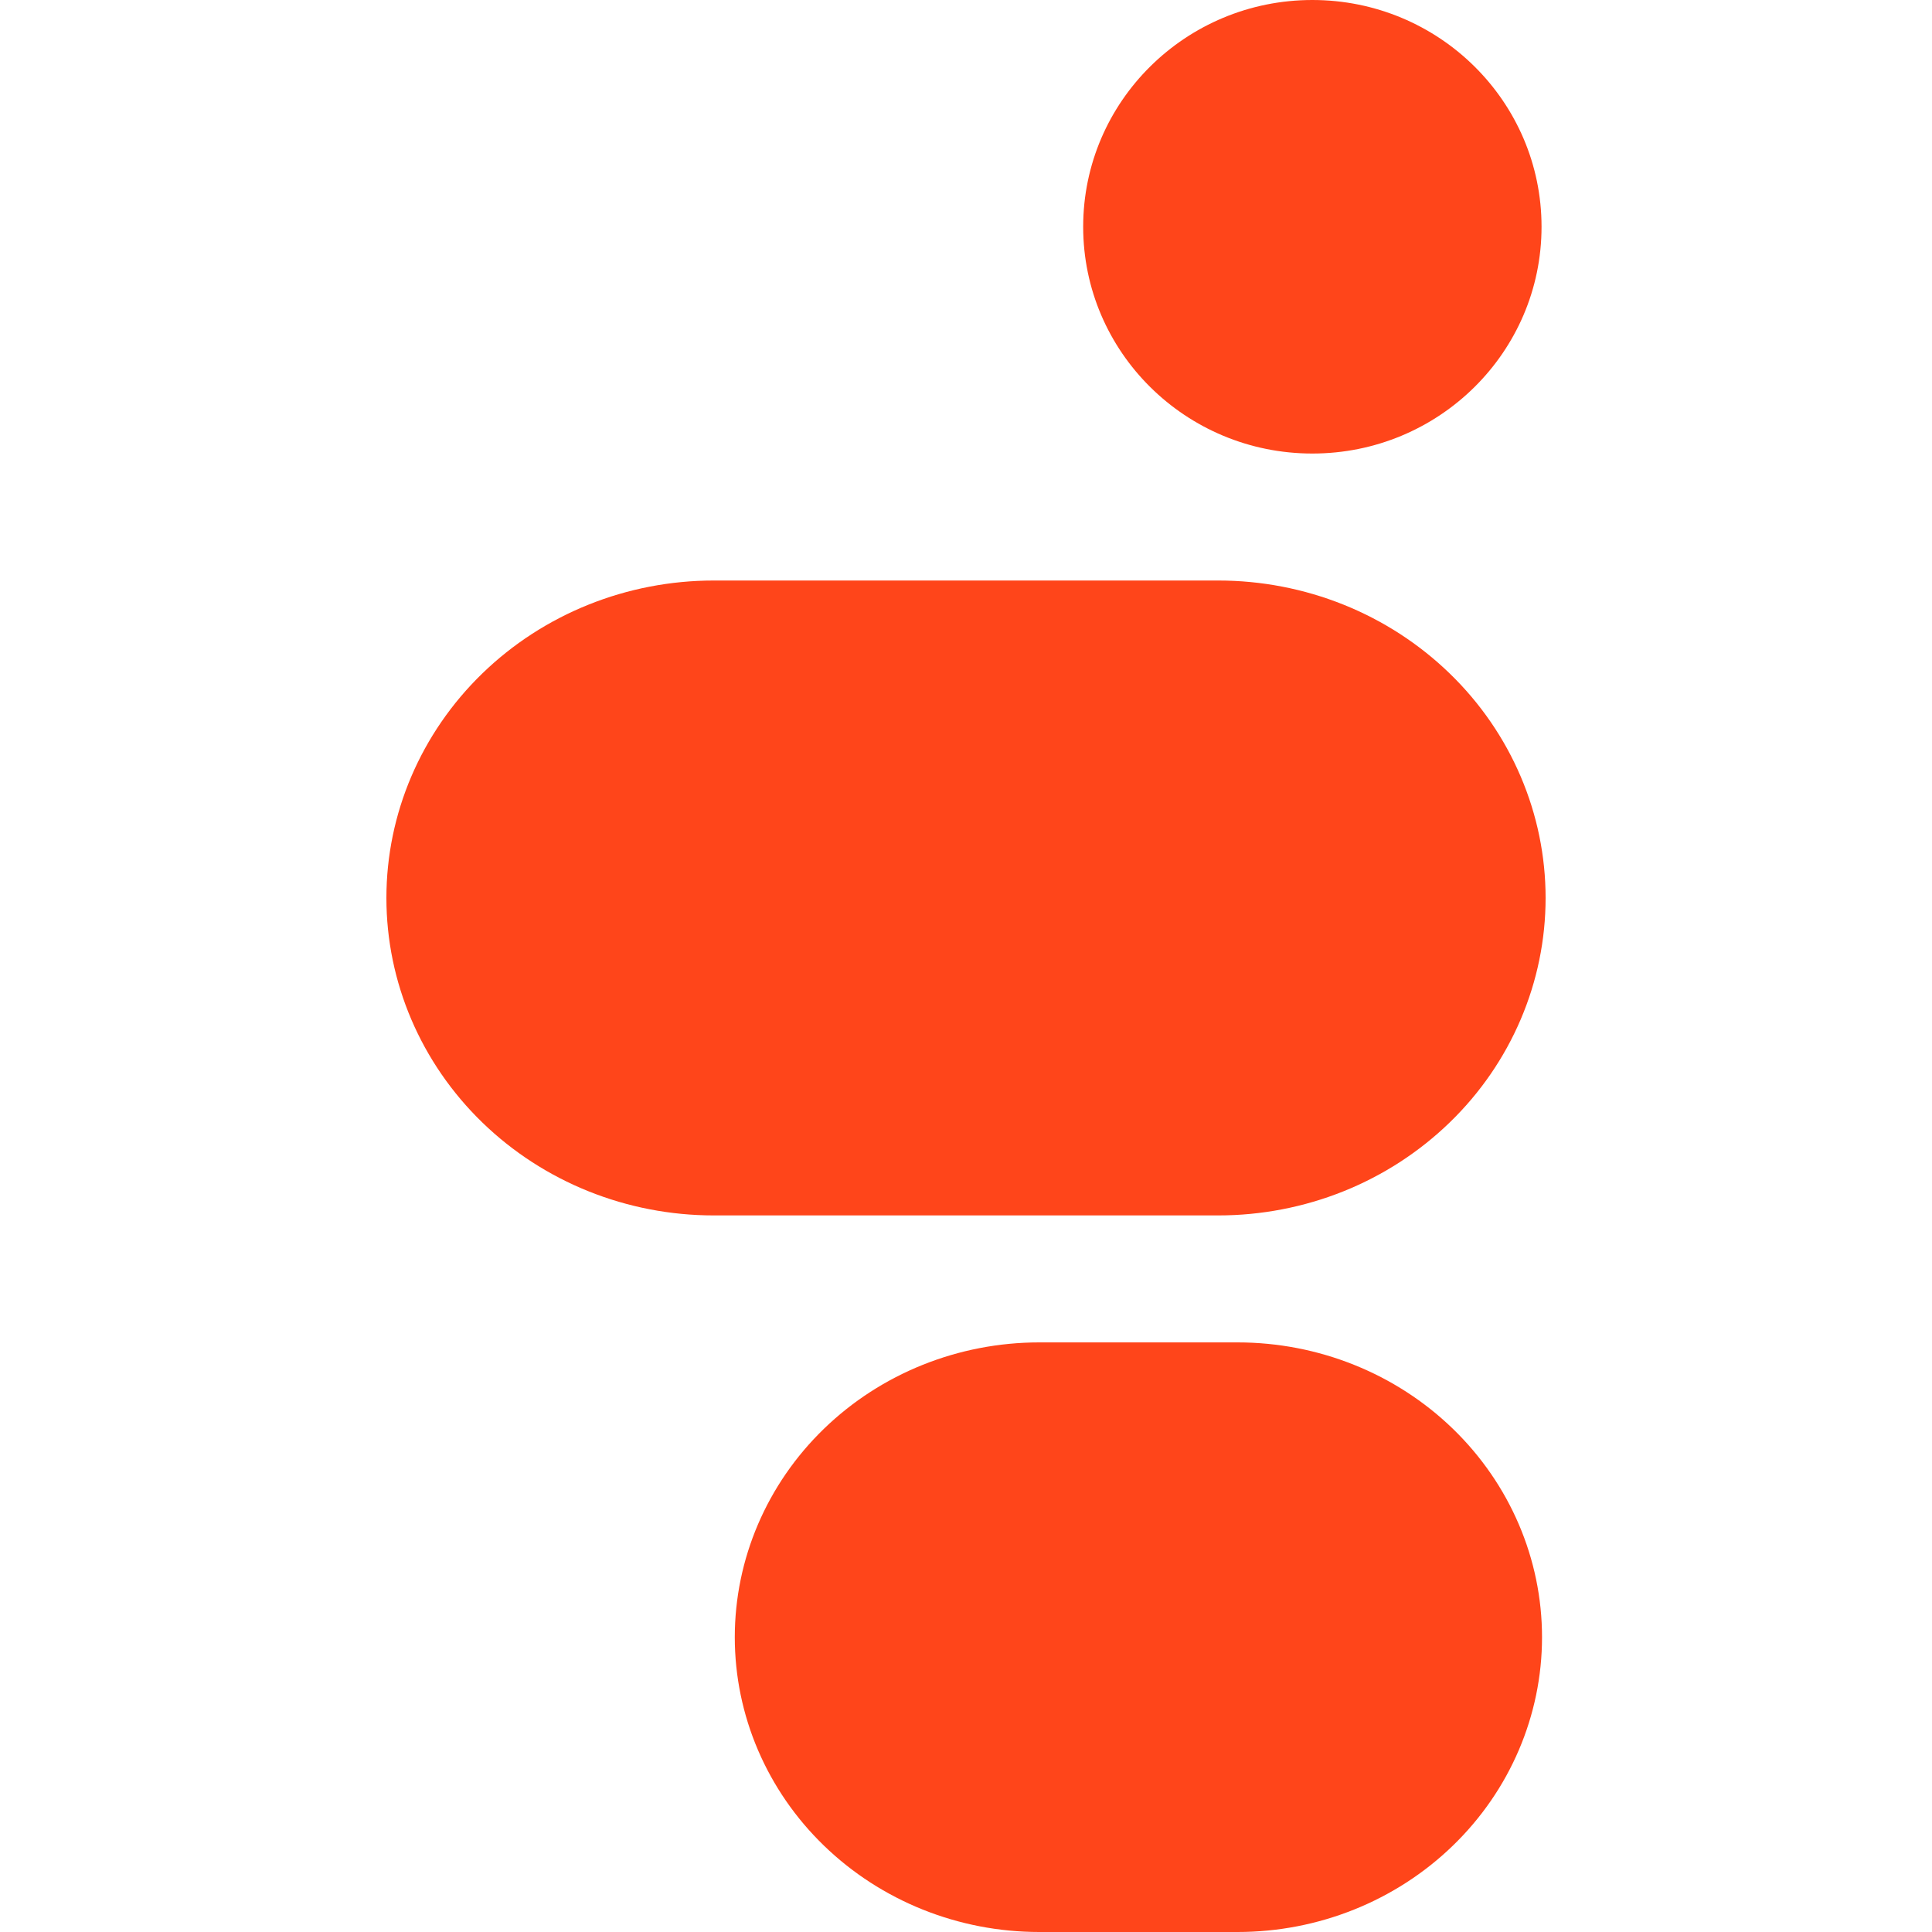
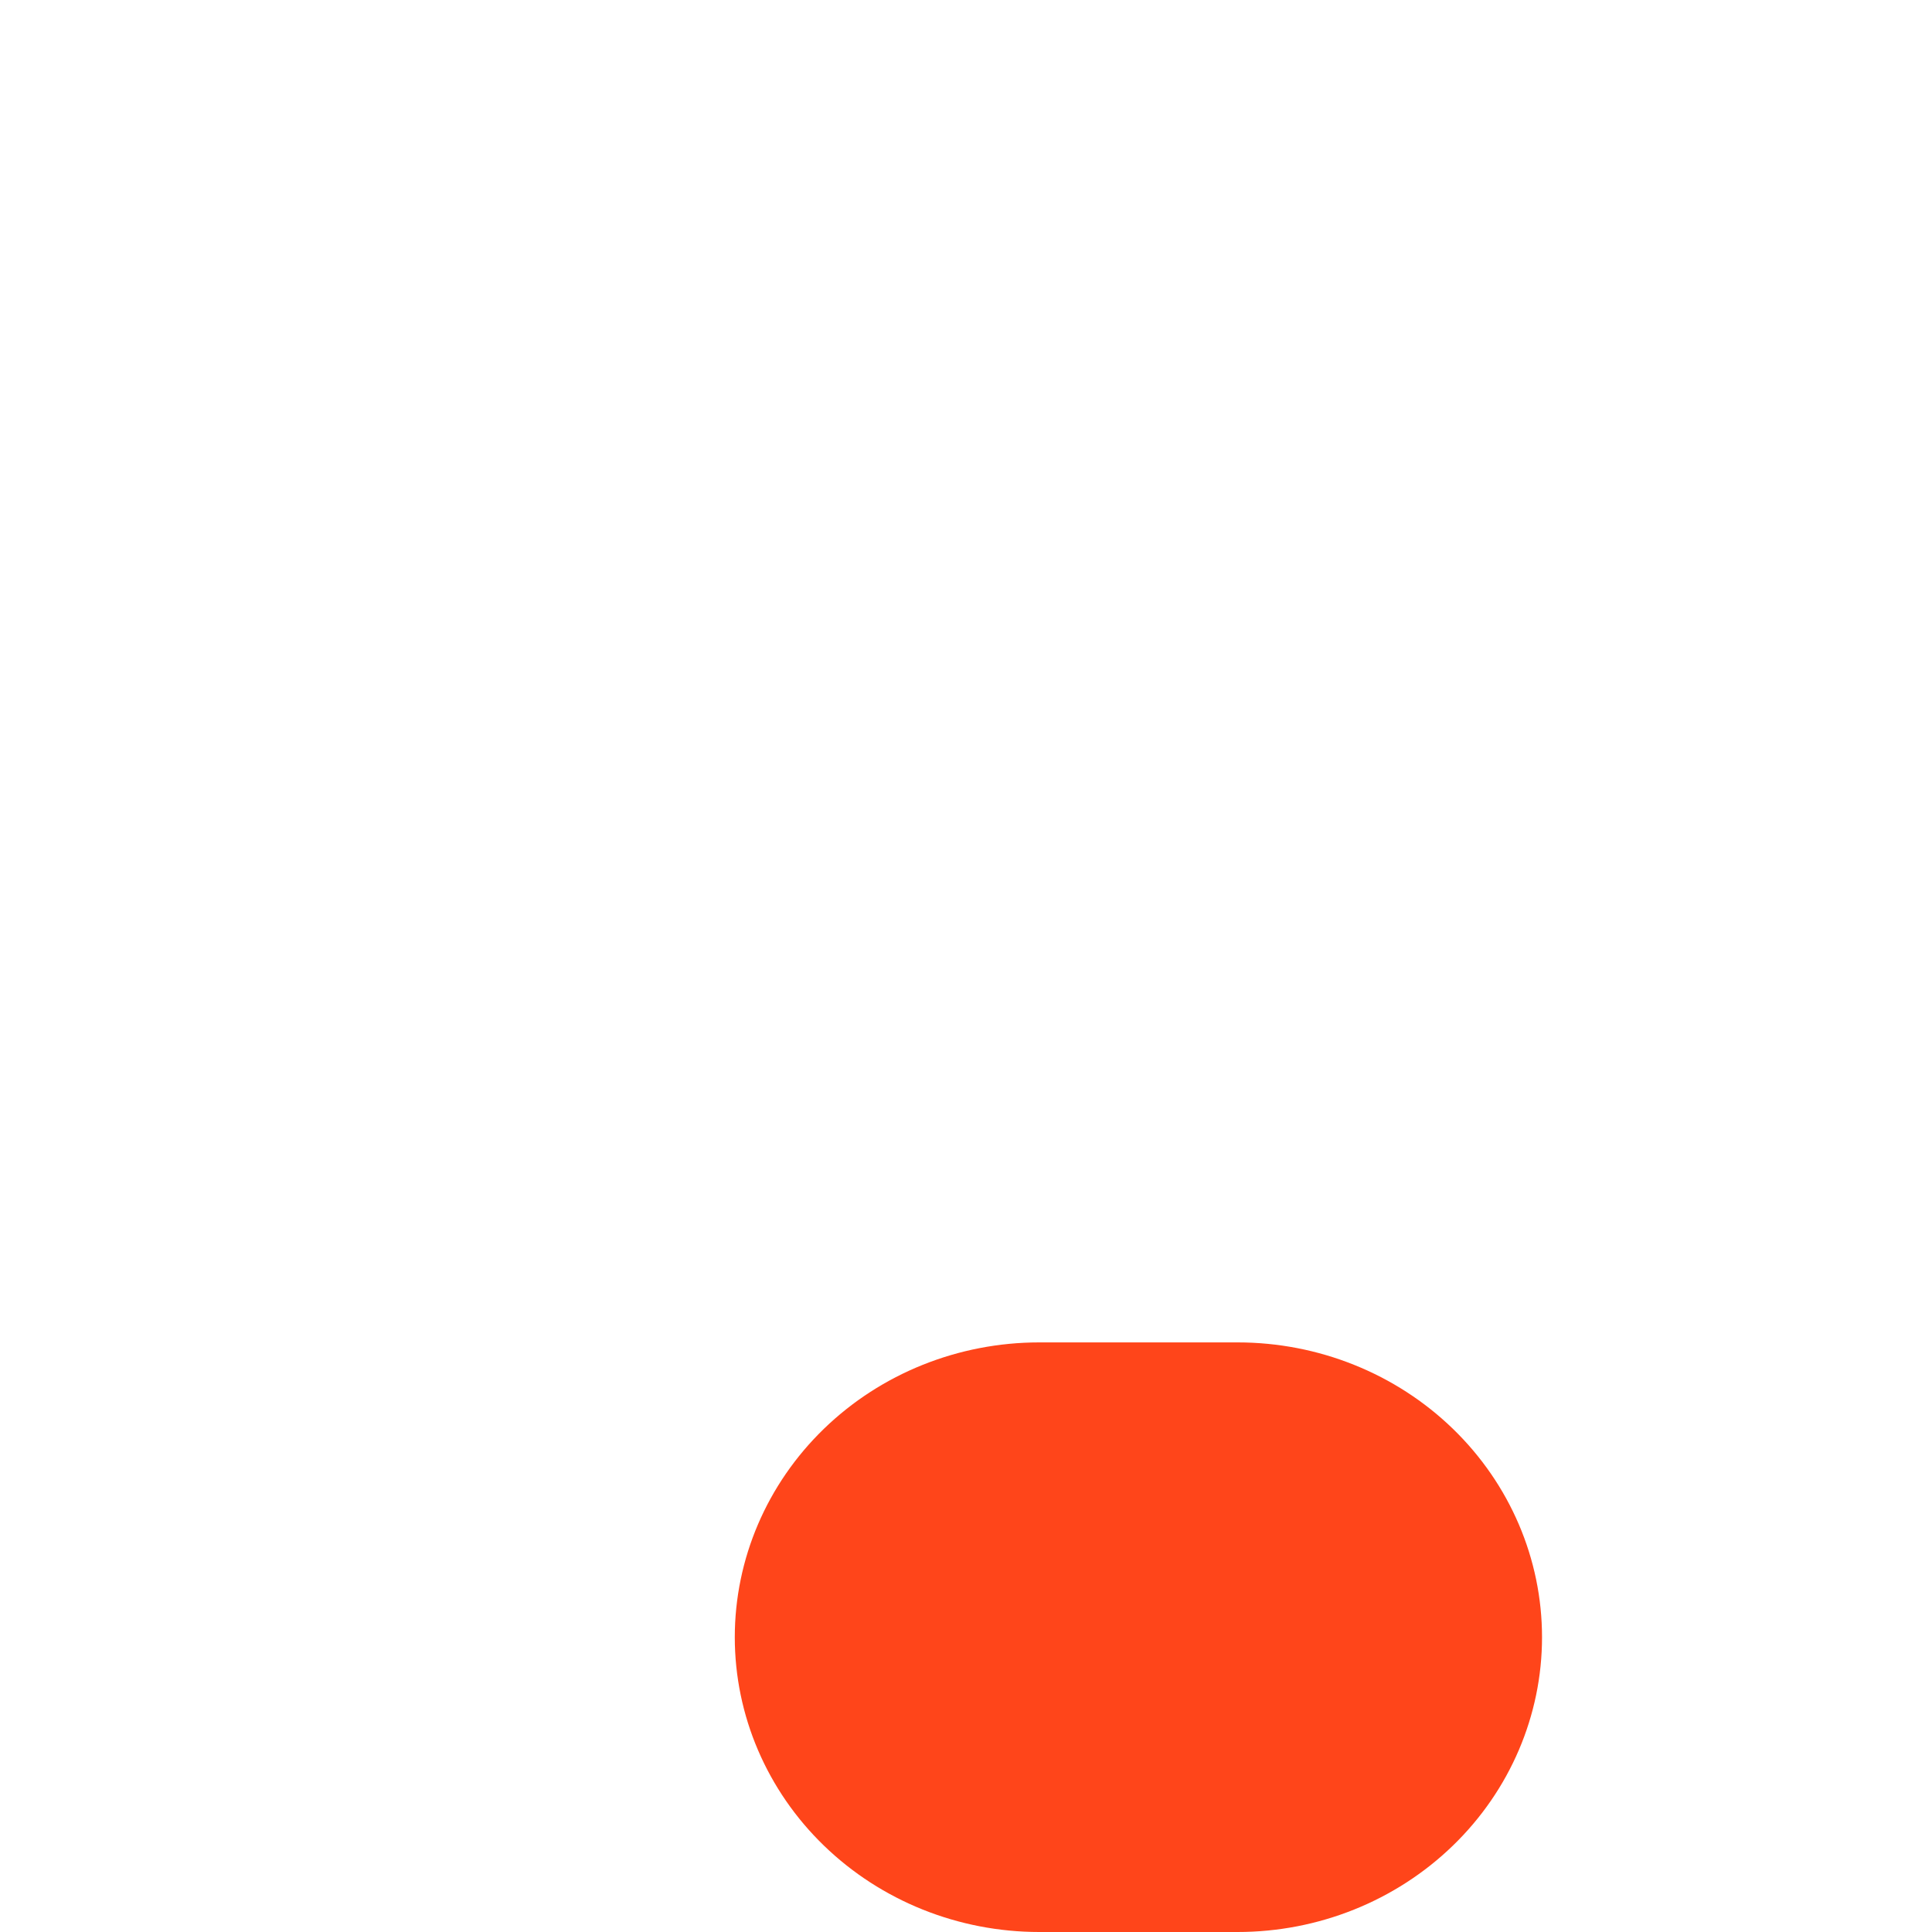
<svg xmlns="http://www.w3.org/2000/svg" width="40" height="40" viewBox="0 0 40 40" fill="none">
  <path d="M25.623 27.793H21.516C19.844 27.793 18.241 28.436 17.059 29.581C15.877 30.726 15.213 32.278 15.213 33.897C15.213 35.515 15.877 37.068 17.059 38.212C18.241 39.357 19.844 40 21.516 40H25.623C27.295 40 28.898 39.357 30.08 38.212C31.262 37.068 31.926 35.515 31.926 33.897C31.926 32.278 31.262 30.726 30.08 29.581C28.898 28.436 27.295 27.793 25.623 27.793Z" fill="#FF451A" />
-   <path d="M25.224 12.019H14.777C12.979 12.019 11.256 12.711 9.985 13.944C8.714 15.177 8 16.848 8 18.591C8 20.335 8.714 22.006 9.985 23.239C11.256 24.472 12.979 25.164 14.777 25.164H25.224C26.113 25.164 26.995 24.994 27.817 24.664C28.639 24.334 29.386 23.849 30.015 23.239C30.645 22.629 31.144 21.904 31.484 21.107C31.825 20.309 32 19.455 32 18.591C32 17.728 31.825 16.874 31.484 16.076C31.144 15.279 30.645 14.554 30.015 13.944C29.386 13.334 28.639 12.849 27.817 12.519C26.995 12.189 26.113 12.019 25.224 12.019Z" fill="#FF451A" />
-   <path d="M22.426 4.695C22.426 2.102 24.55 0 27.171 0C29.792 0 31.916 2.102 31.916 4.695C31.916 7.288 29.792 9.39 27.171 9.39C24.55 9.39 22.426 7.288 22.426 4.695Z" fill="#FF451A" />
</svg>